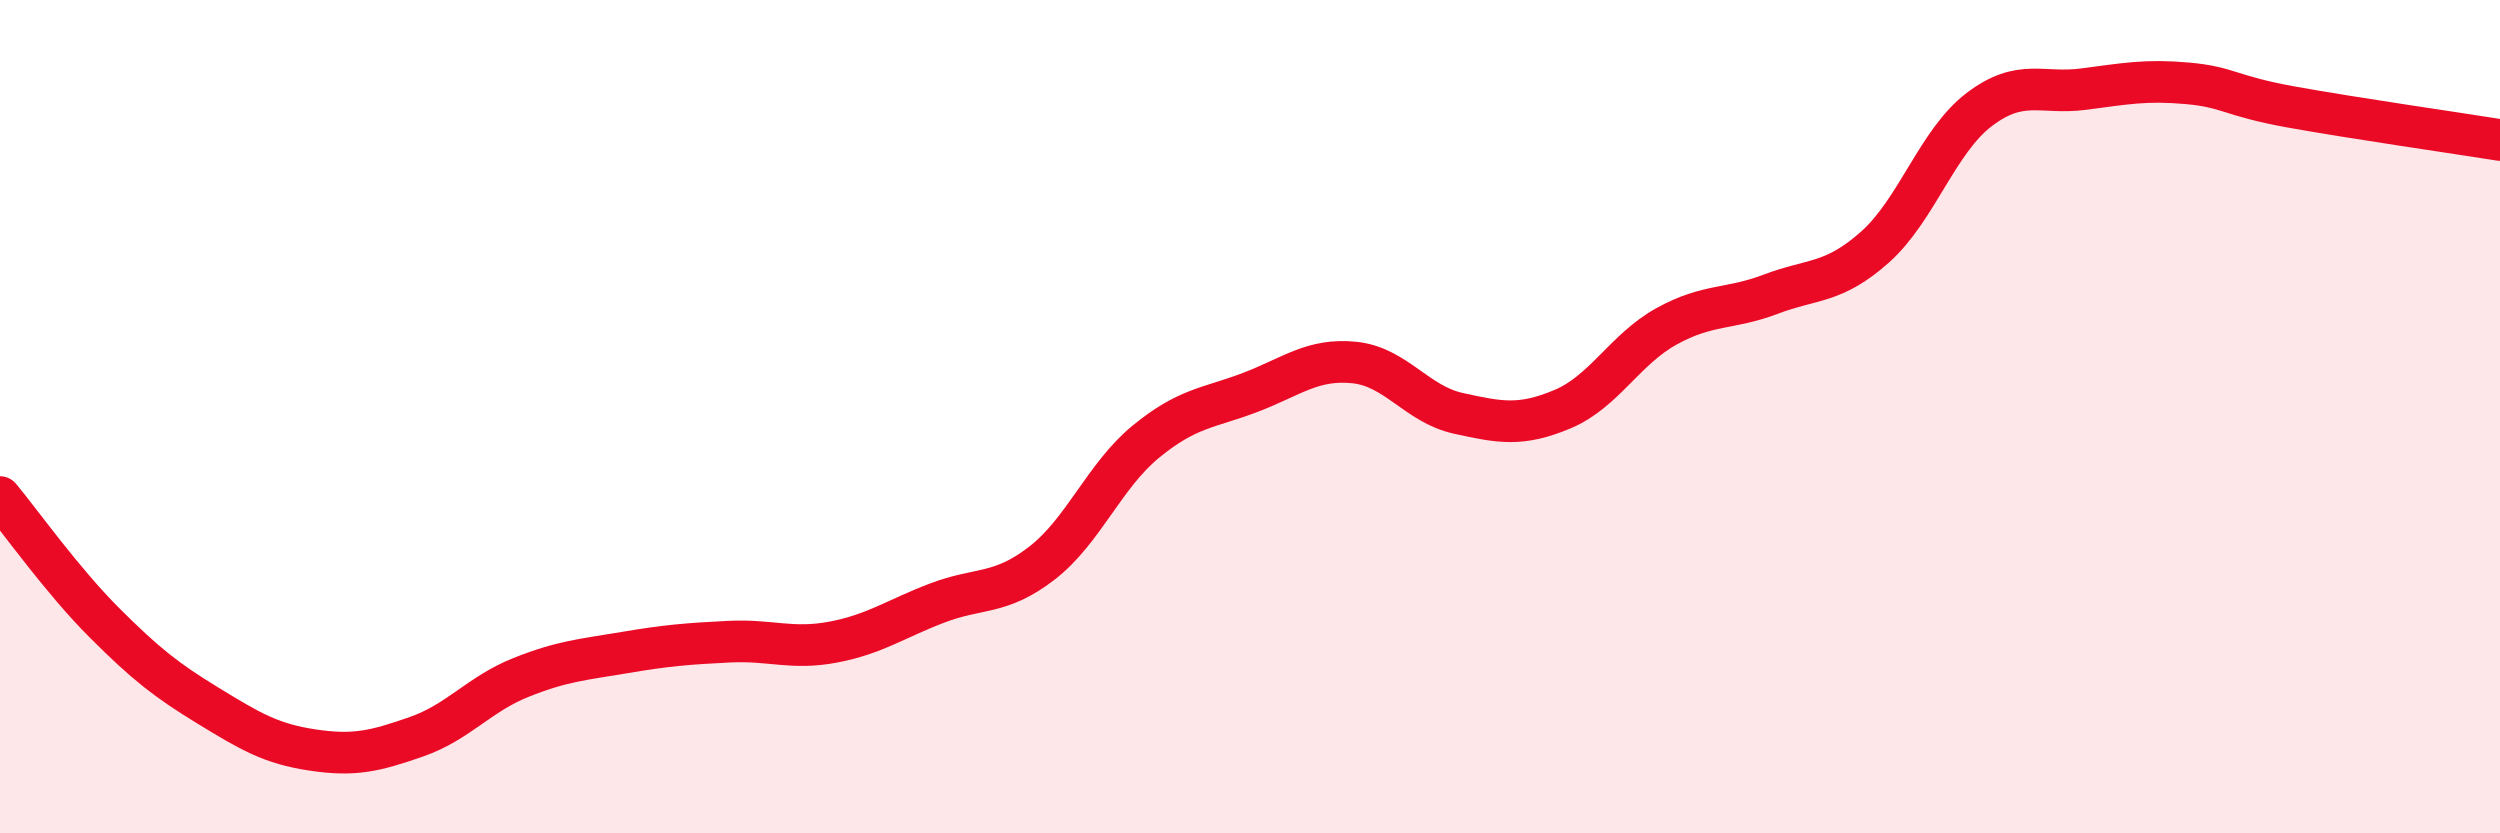
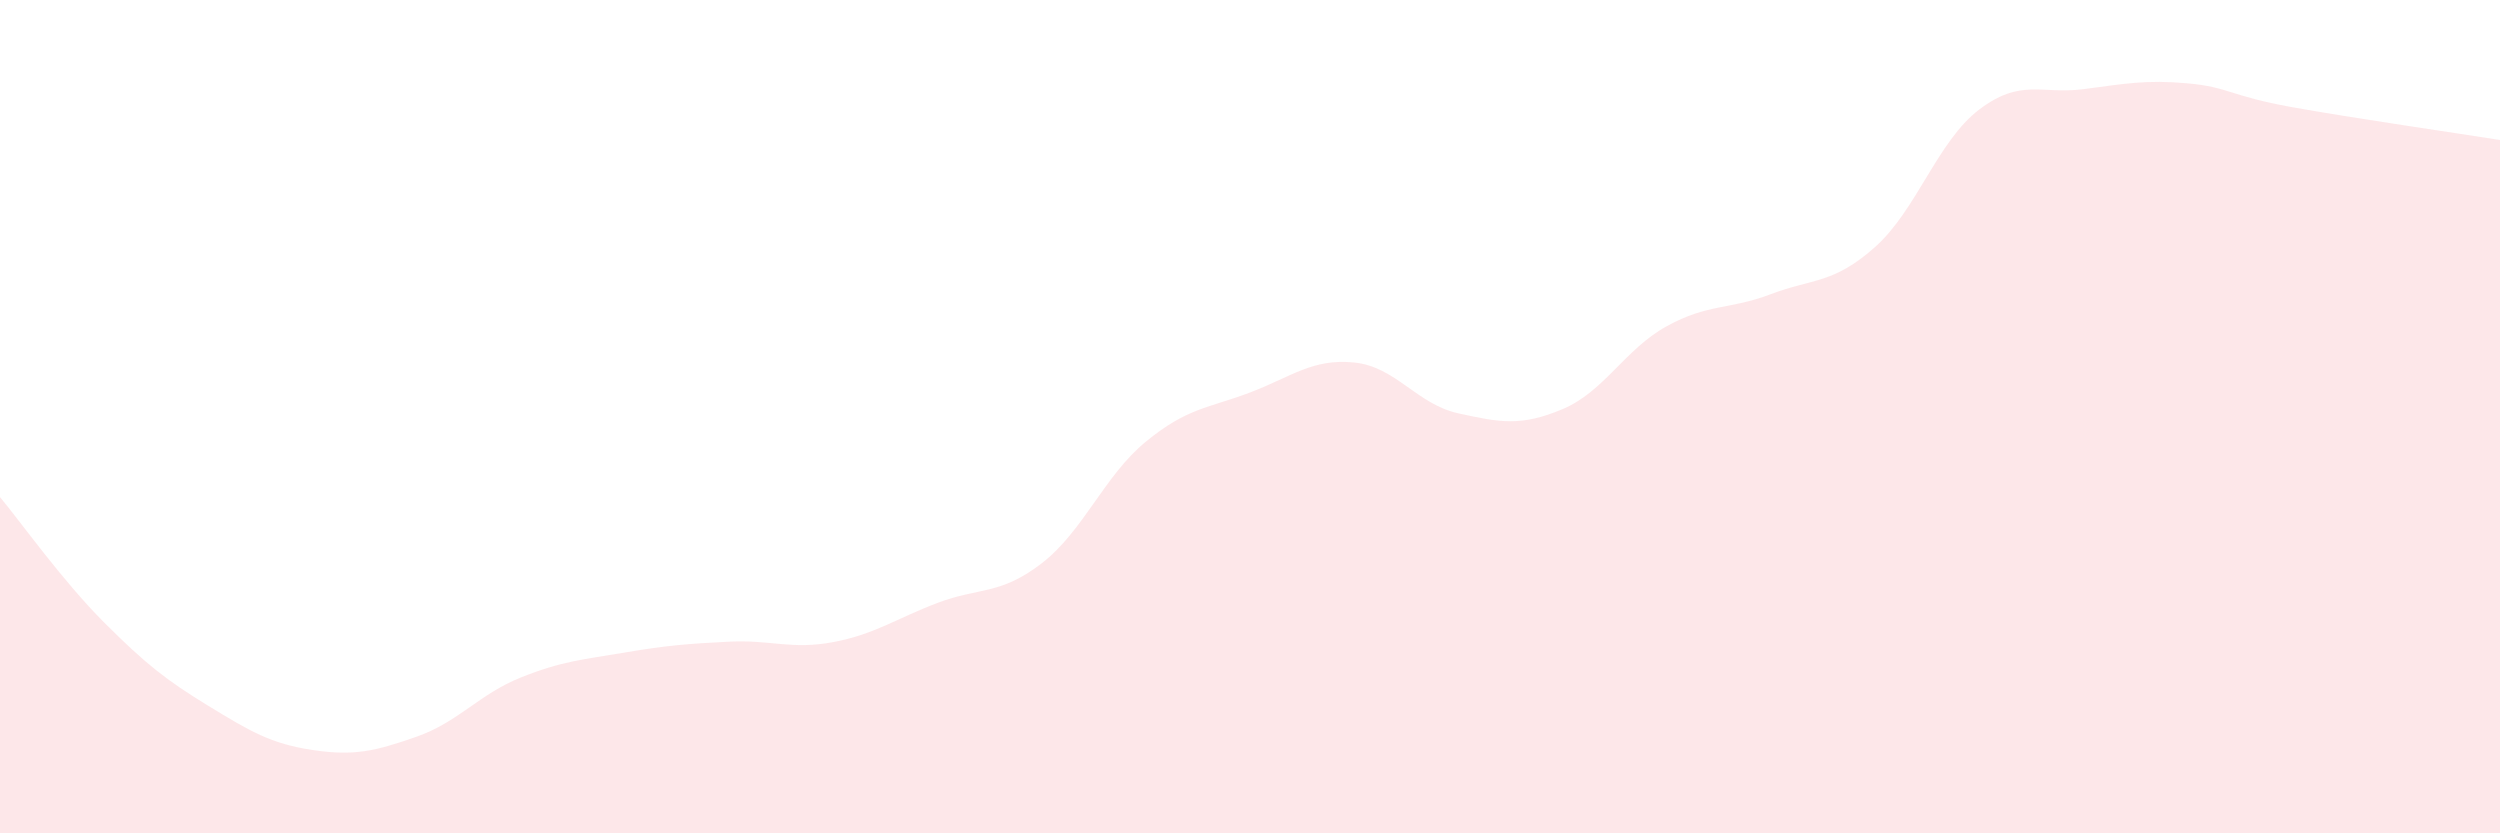
<svg xmlns="http://www.w3.org/2000/svg" width="60" height="20" viewBox="0 0 60 20">
  <path d="M 0,11.93 C 0.5,12.53 1.5,13.94 2.5,14.94 C 3.5,15.94 4,16.33 5,16.94 C 6,17.55 6.5,17.85 7.5,18 C 8.5,18.15 9,18.03 10,17.68 C 11,17.33 11.5,16.66 12.5,16.26 C 13.5,15.86 14,15.83 15,15.66 C 16,15.49 16.5,15.45 17.5,15.4 C 18.5,15.35 19,15.6 20,15.41 C 21,15.22 21.5,14.85 22.5,14.47 C 23.5,14.09 24,14.29 25,13.52 C 26,12.75 26.5,11.42 27.5,10.6 C 28.5,9.78 29,9.8 30,9.42 C 31,9.04 31.5,8.6 32.5,8.7 C 33.5,8.8 34,9.7 35,9.92 C 36,10.14 36.5,10.24 37.5,9.82 C 38.5,9.4 39,8.38 40,7.83 C 41,7.28 41.5,7.44 42.5,7.06 C 43.5,6.68 44,6.82 45,5.93 C 46,5.04 46.5,3.39 47.5,2.63 C 48.5,1.87 49,2.27 50,2.14 C 51,2.01 51.5,1.91 52.5,2 C 53.5,2.09 53.5,2.3 55,2.57 C 56.5,2.84 59,3.2 60,3.36L60 20L0 20Z" fill="#EB0A25" opacity="0.1" stroke-linecap="round" stroke-linejoin="round" />
-   <path d="M 0,11.93 C 0.5,12.53 1.5,13.94 2.5,14.94 C 3.5,15.94 4,16.33 5,16.94 C 6,17.55 6.5,17.85 7.5,18 C 8.5,18.15 9,18.03 10,17.68 C 11,17.33 11.5,16.66 12.5,16.26 C 13.5,15.86 14,15.83 15,15.66 C 16,15.49 16.5,15.45 17.5,15.4 C 18.5,15.35 19,15.6 20,15.41 C 21,15.22 21.5,14.85 22.5,14.47 C 23.5,14.09 24,14.29 25,13.52 C 26,12.75 26.5,11.42 27.5,10.6 C 28.5,9.78 29,9.8 30,9.42 C 31,9.04 31.5,8.6 32.5,8.7 C 33.5,8.8 34,9.7 35,9.92 C 36,10.14 36.5,10.24 37.5,9.82 C 38.5,9.4 39,8.38 40,7.83 C 41,7.28 41.5,7.44 42.5,7.06 C 43.5,6.68 44,6.82 45,5.93 C 46,5.04 46.5,3.39 47.5,2.63 C 48.5,1.87 49,2.27 50,2.14 C 51,2.01 51.5,1.91 52.5,2 C 53.5,2.09 53.5,2.3 55,2.57 C 56.5,2.84 59,3.2 60,3.36" stroke="#EB0A25" stroke-width="1" fill="none" stroke-linecap="round" stroke-linejoin="round" />
</svg>